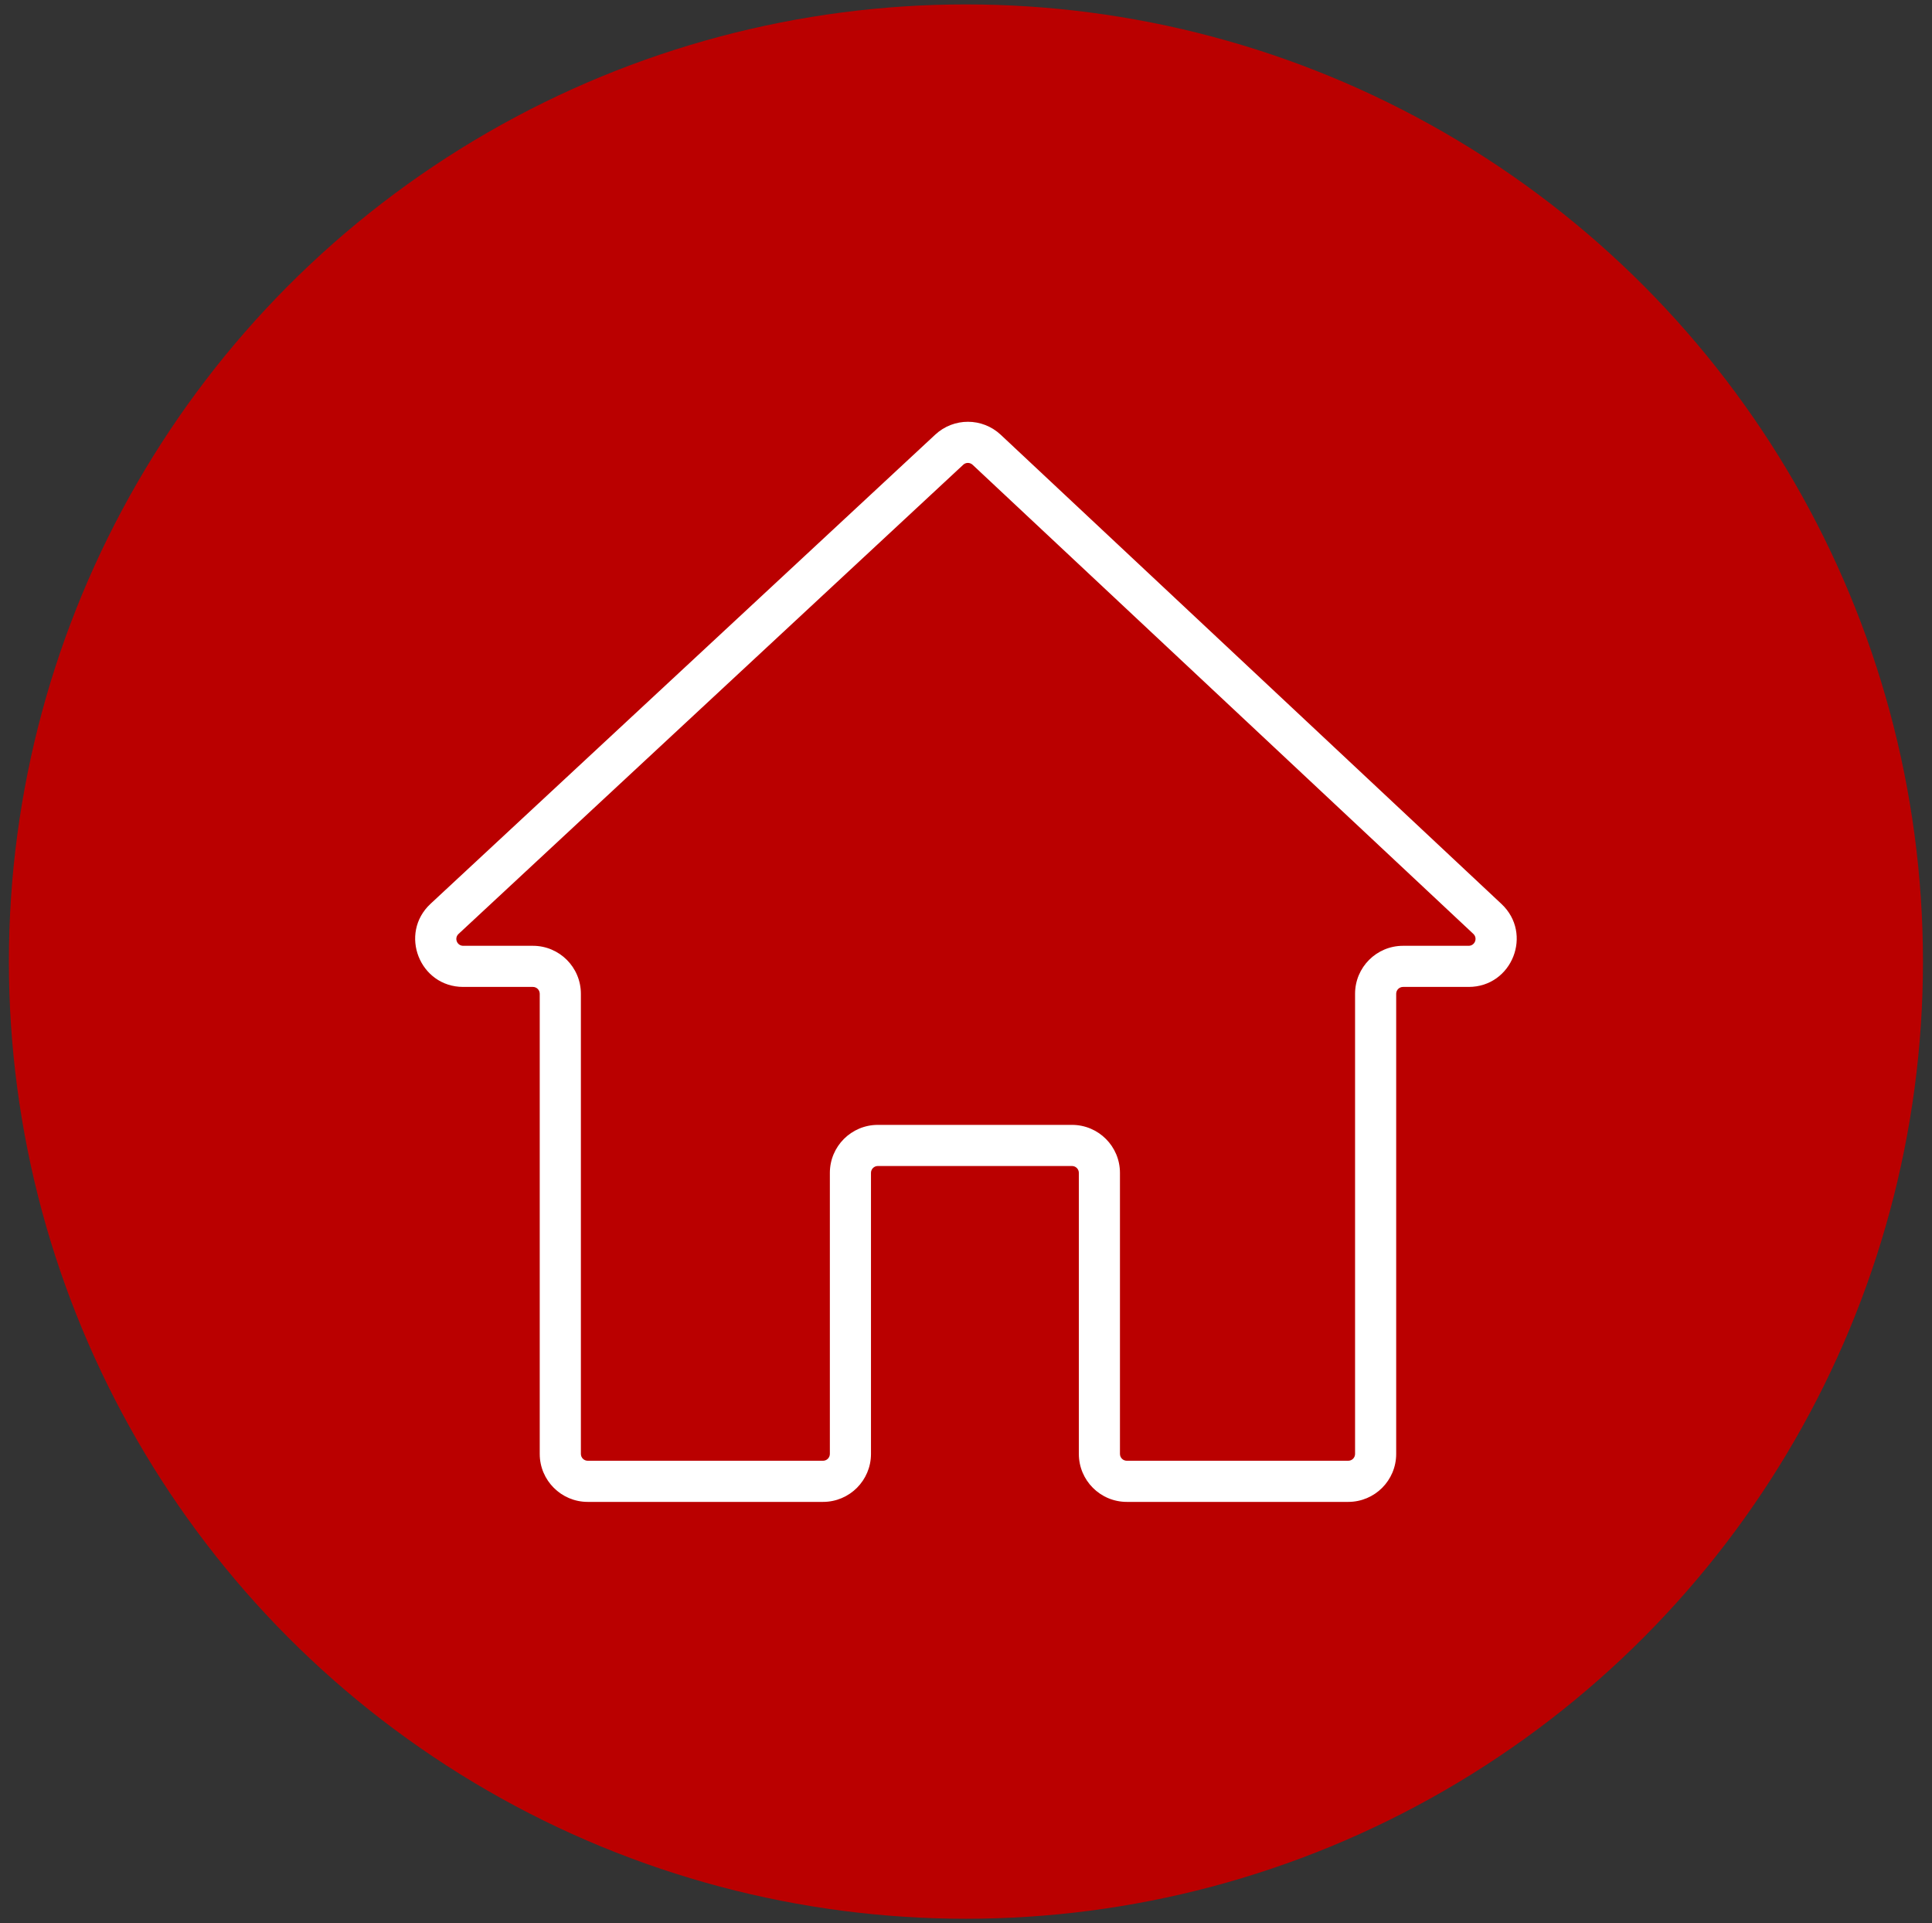
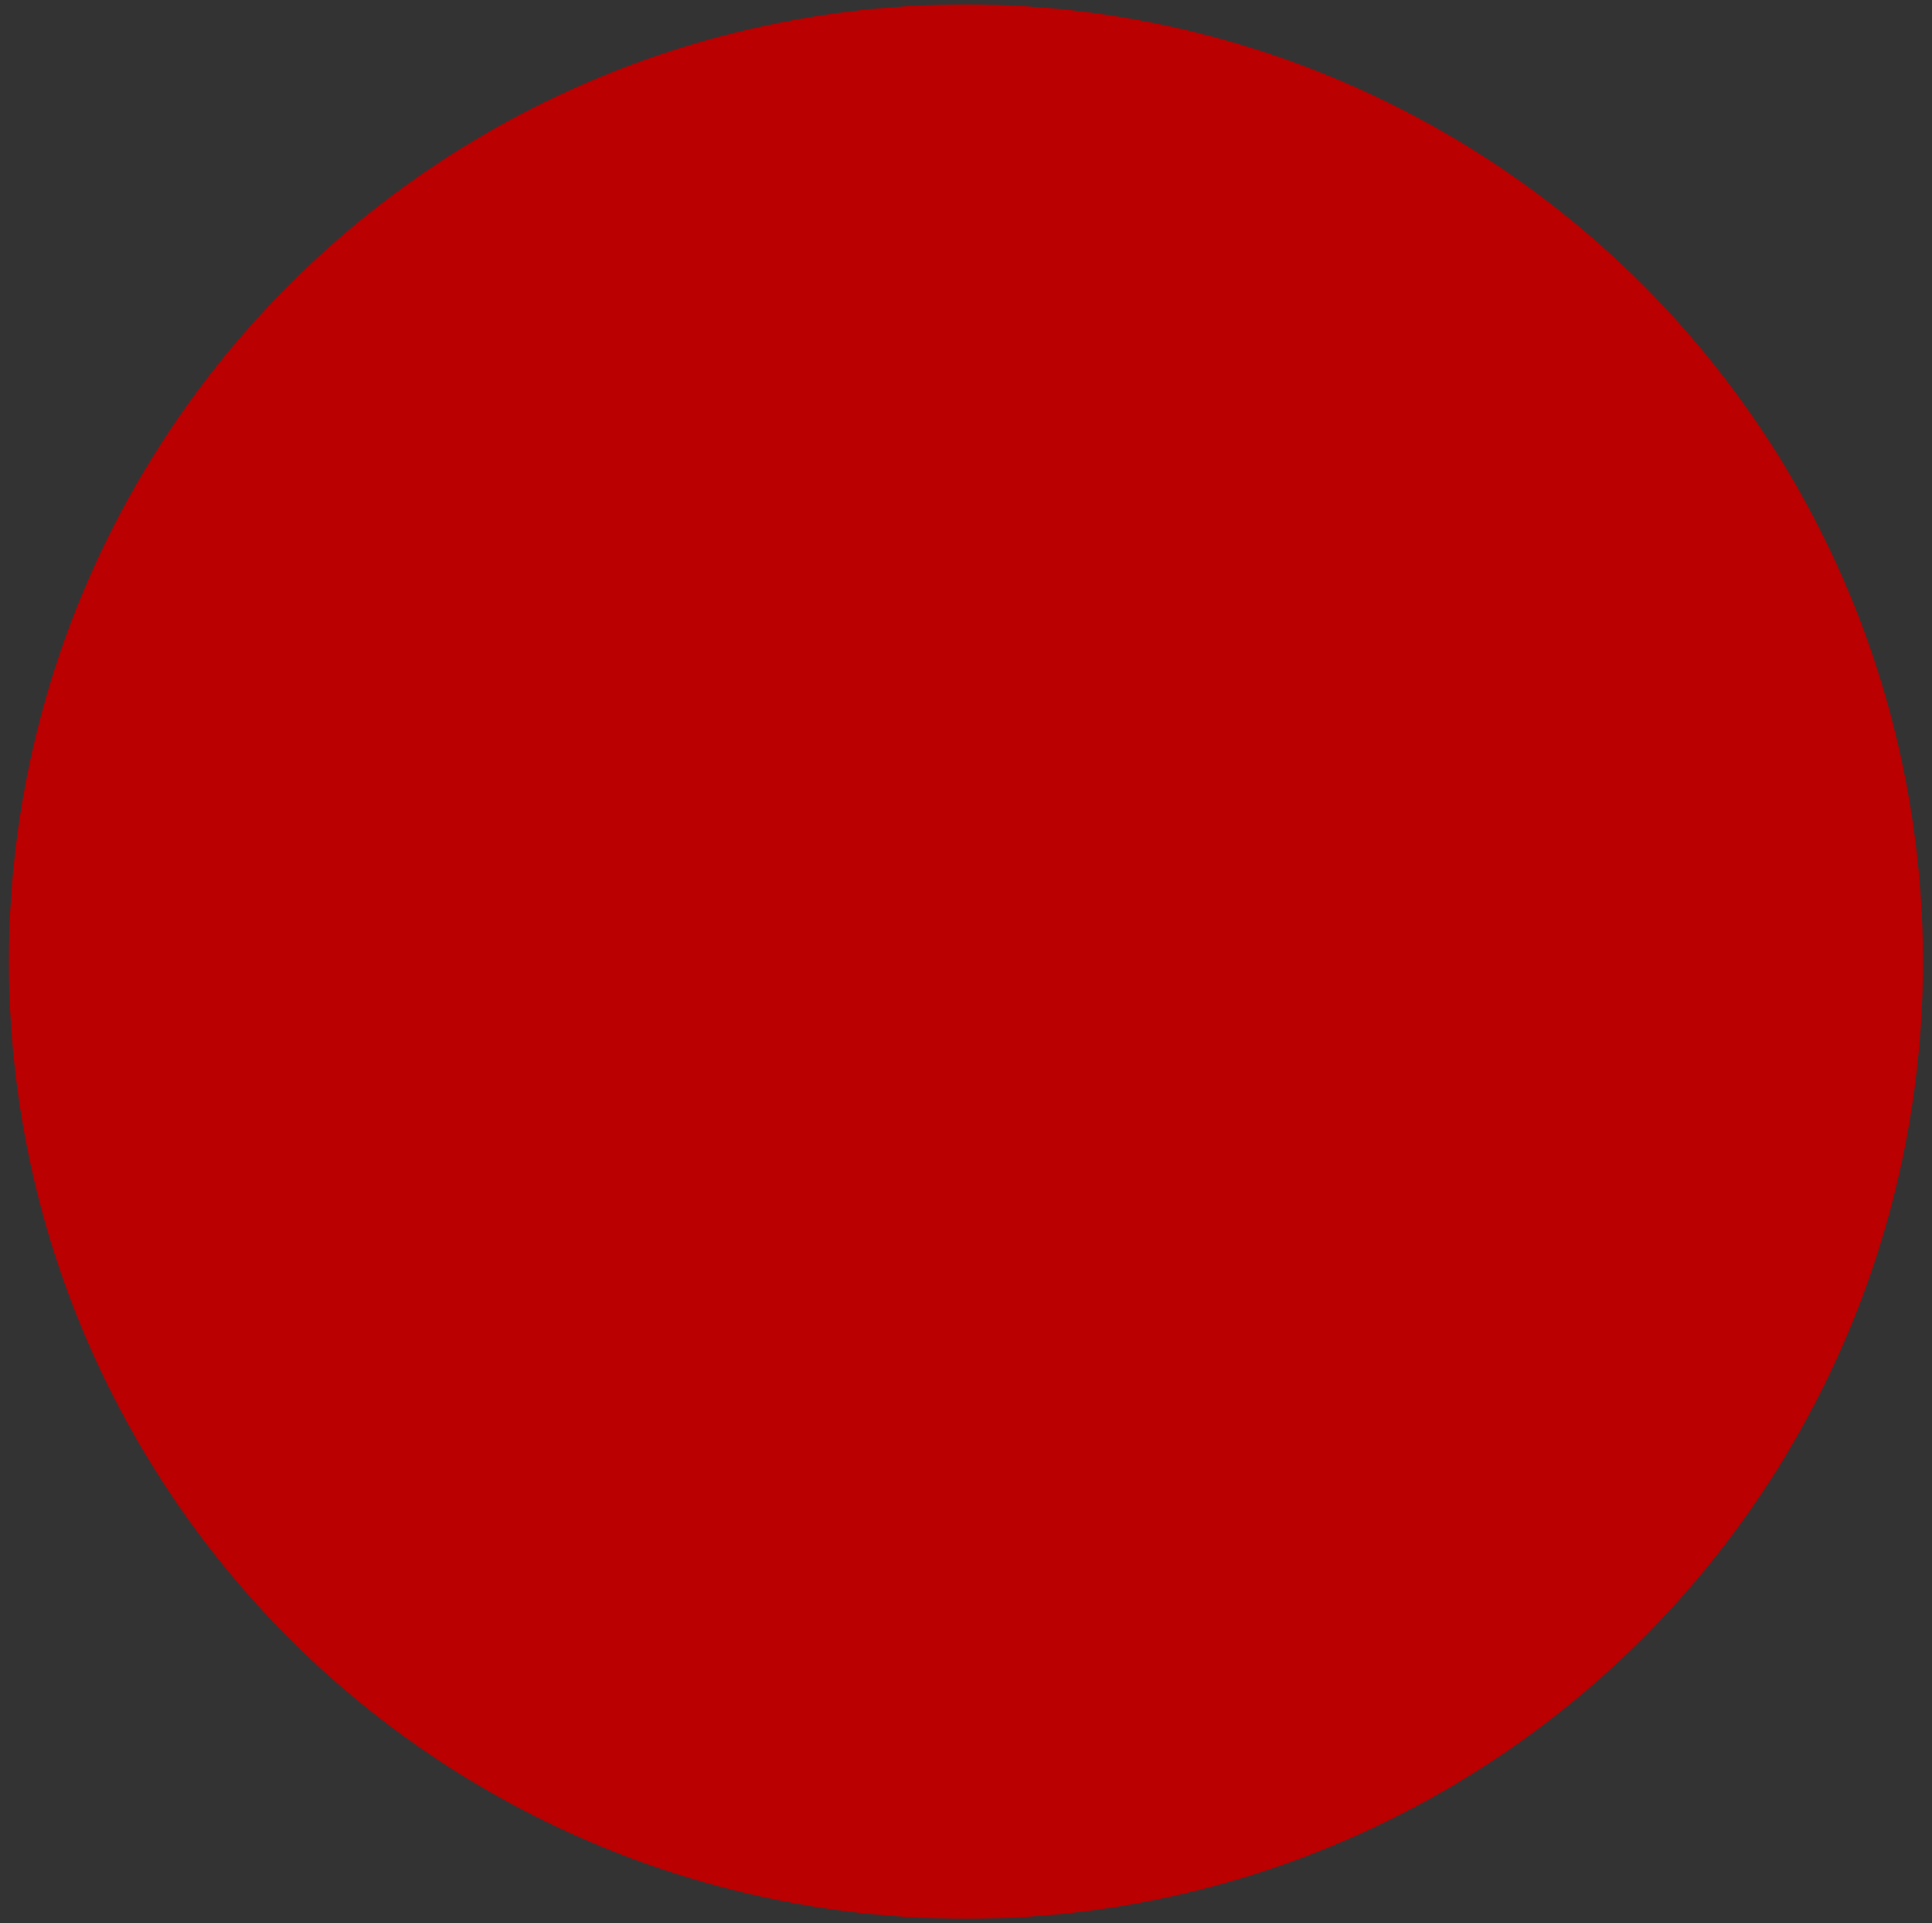
<svg xmlns="http://www.w3.org/2000/svg" width="208" height="207" viewBox="0 0 208 207" fill="none">
  <rect x="0" y="0" width="208" height="207" fill="#333333" stroke="none" />
  <circle cx="103.992" cy="103.51" r="103.035" fill="#BA0000" />
-   <path d="M100.687 46.787C102.677 44.936 105.754 44.942 107.738 46.798L161.647 97.304C165.066 100.504 162.802 106.238 158.114 106.238H151.053C150.645 106.238 150.314 106.568 150.314 106.976V156.507C150.314 159.36 148.005 161.672 145.149 161.672H121.314C118.461 161.672 116.149 159.36 116.149 156.507V126.254C116.149 125.848 115.821 125.515 115.41 125.515H94.509C94.098 125.515 93.77 125.848 93.77 126.254V156.507C93.77 159.36 91.458 161.672 88.605 161.672H63.274C60.426 161.672 58.108 159.36 58.108 156.507V106.976C58.108 106.568 57.781 106.238 57.373 106.238H49.871C45.181 106.238 42.914 100.486 46.356 97.286L100.687 46.787ZM104.711 50.032C104.429 49.768 103.986 49.76 103.703 50.027L49.37 100.531C48.874 100.987 49.197 101.811 49.871 101.811H57.373C60.226 101.811 62.538 104.123 62.538 106.976V156.507C62.538 156.915 62.871 157.243 63.274 157.243H88.605C89.015 157.243 89.343 156.915 89.343 156.507V126.254C89.343 123.4 91.655 121.088 94.509 121.088H115.41C118.263 121.088 120.575 123.4 120.575 126.254V156.507C120.575 156.915 120.903 157.243 121.314 157.243H145.151C145.559 157.243 145.887 156.915 145.887 156.507V106.976C145.887 104.123 148.199 101.811 151.053 101.811H158.114C158.783 101.811 159.111 100.992 158.623 100.531L104.711 50.032Z" fill="white" />
</svg>